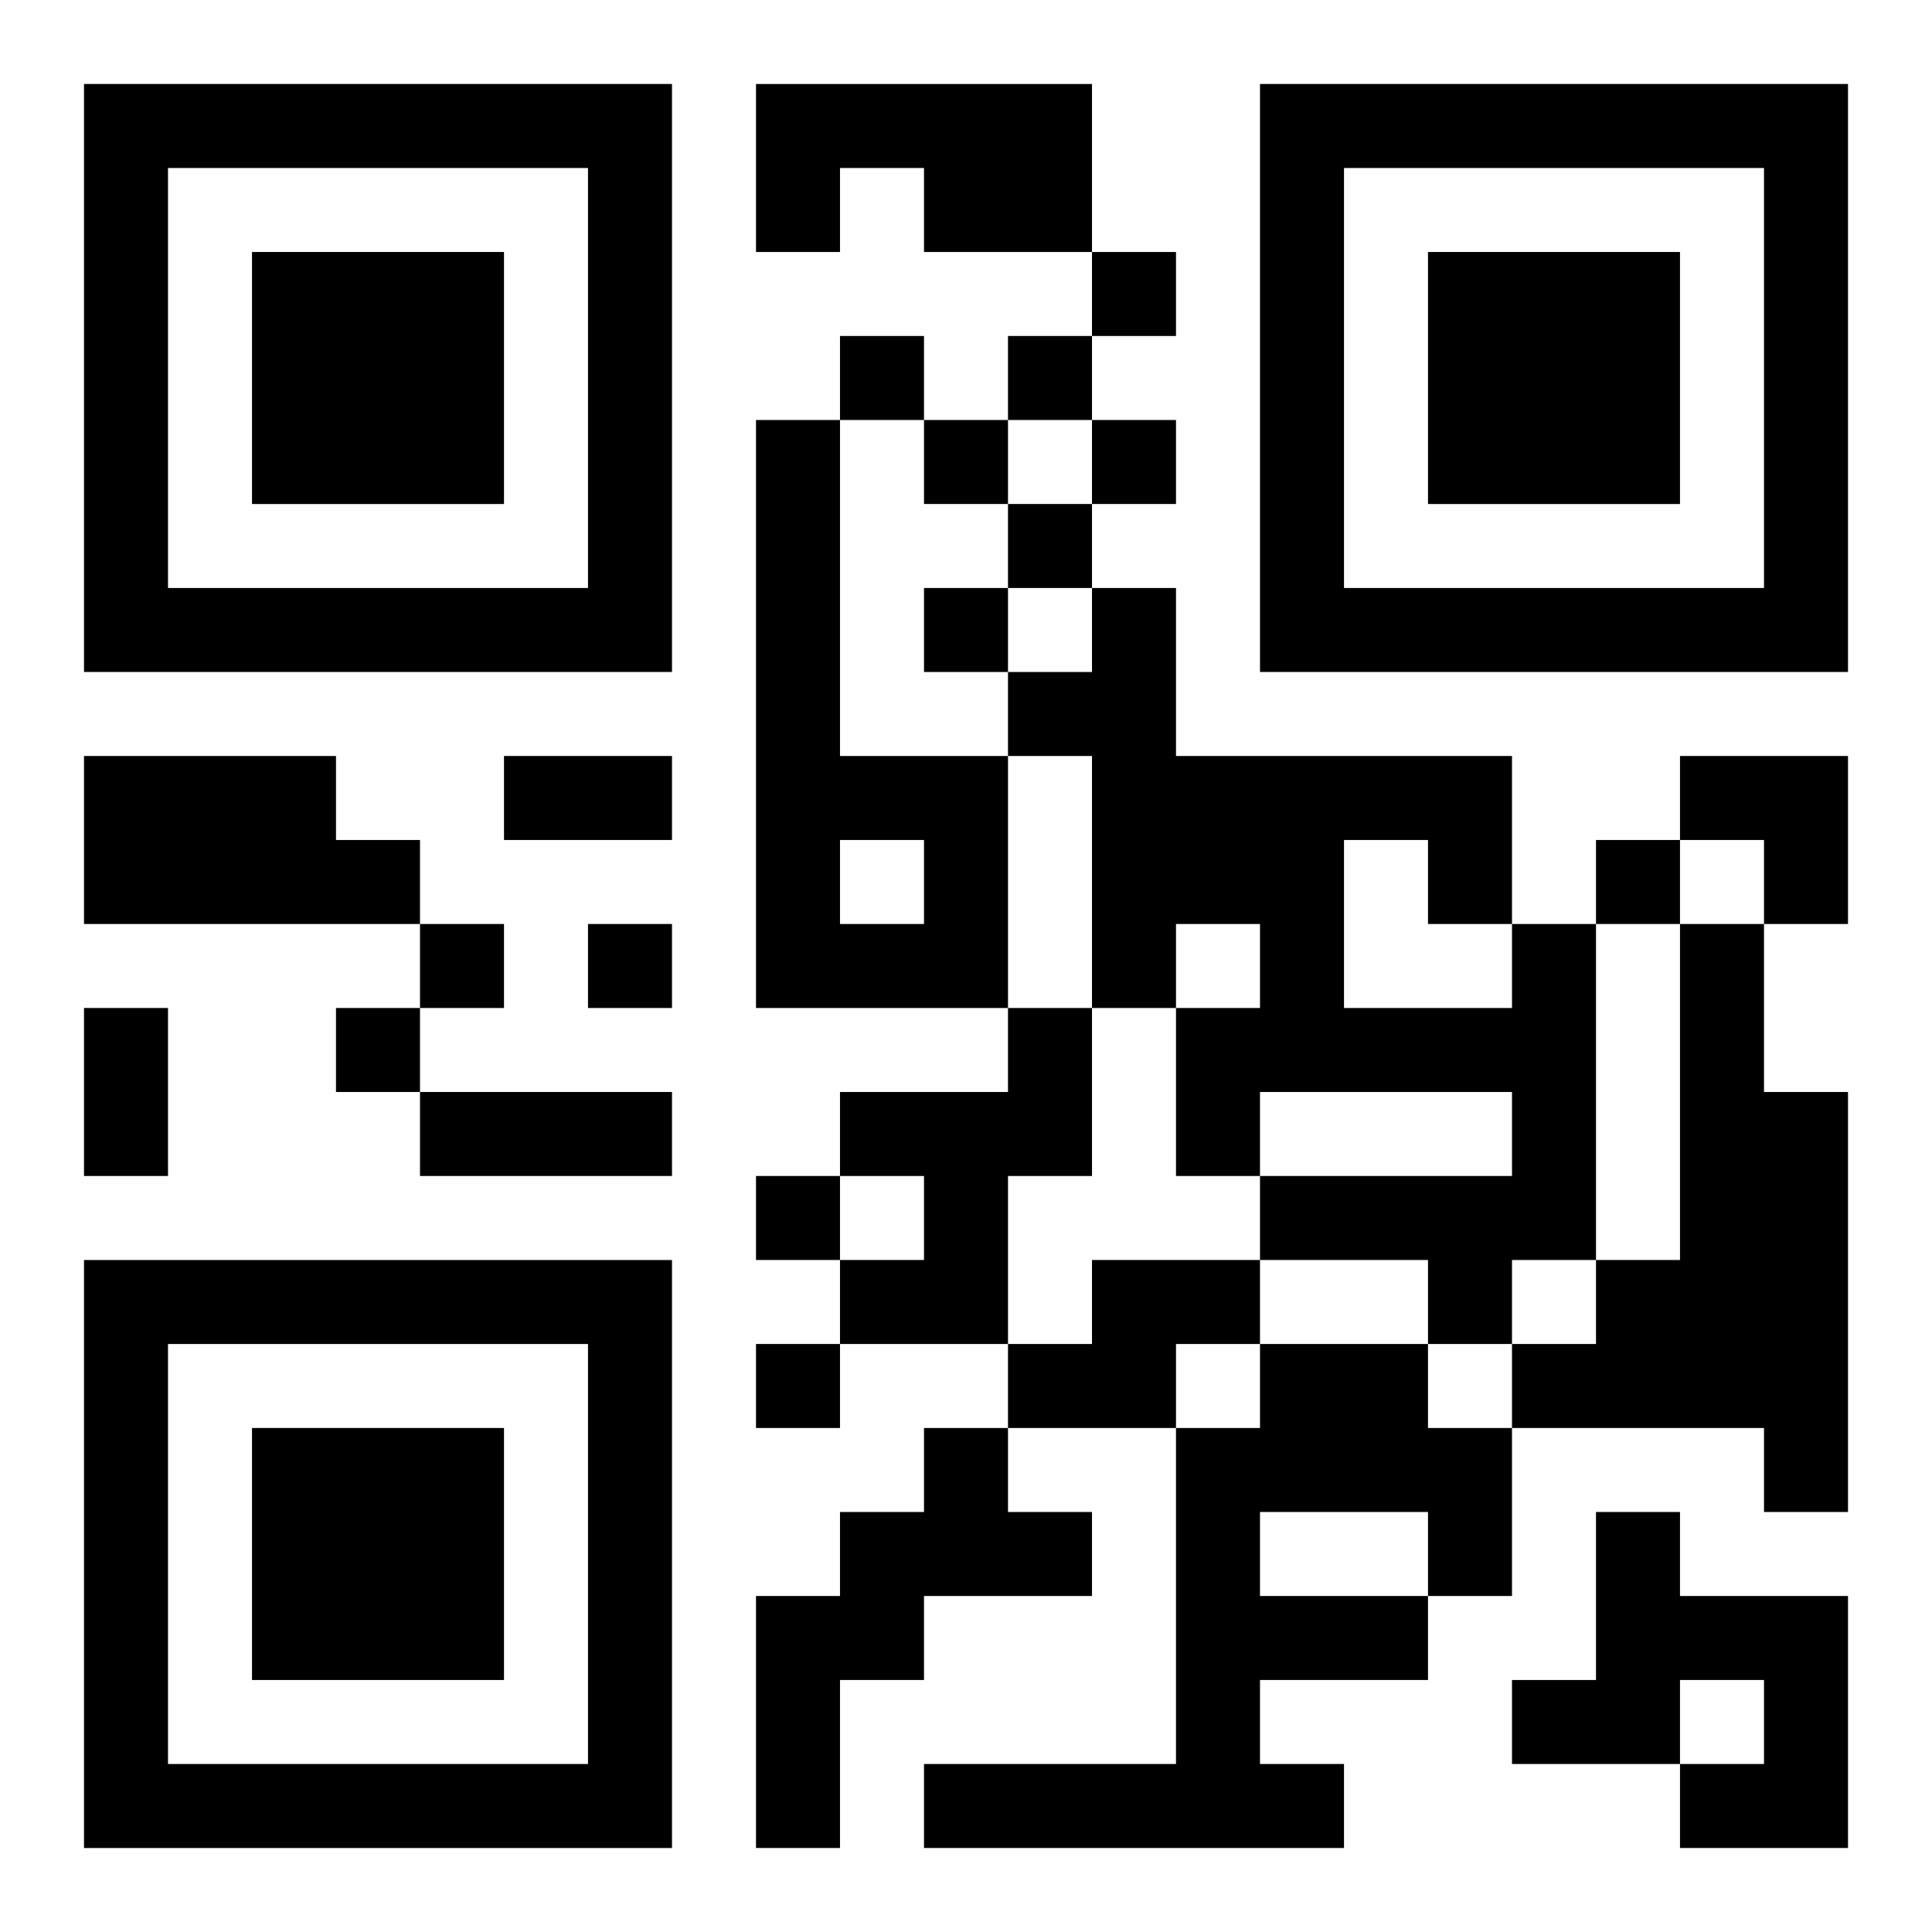
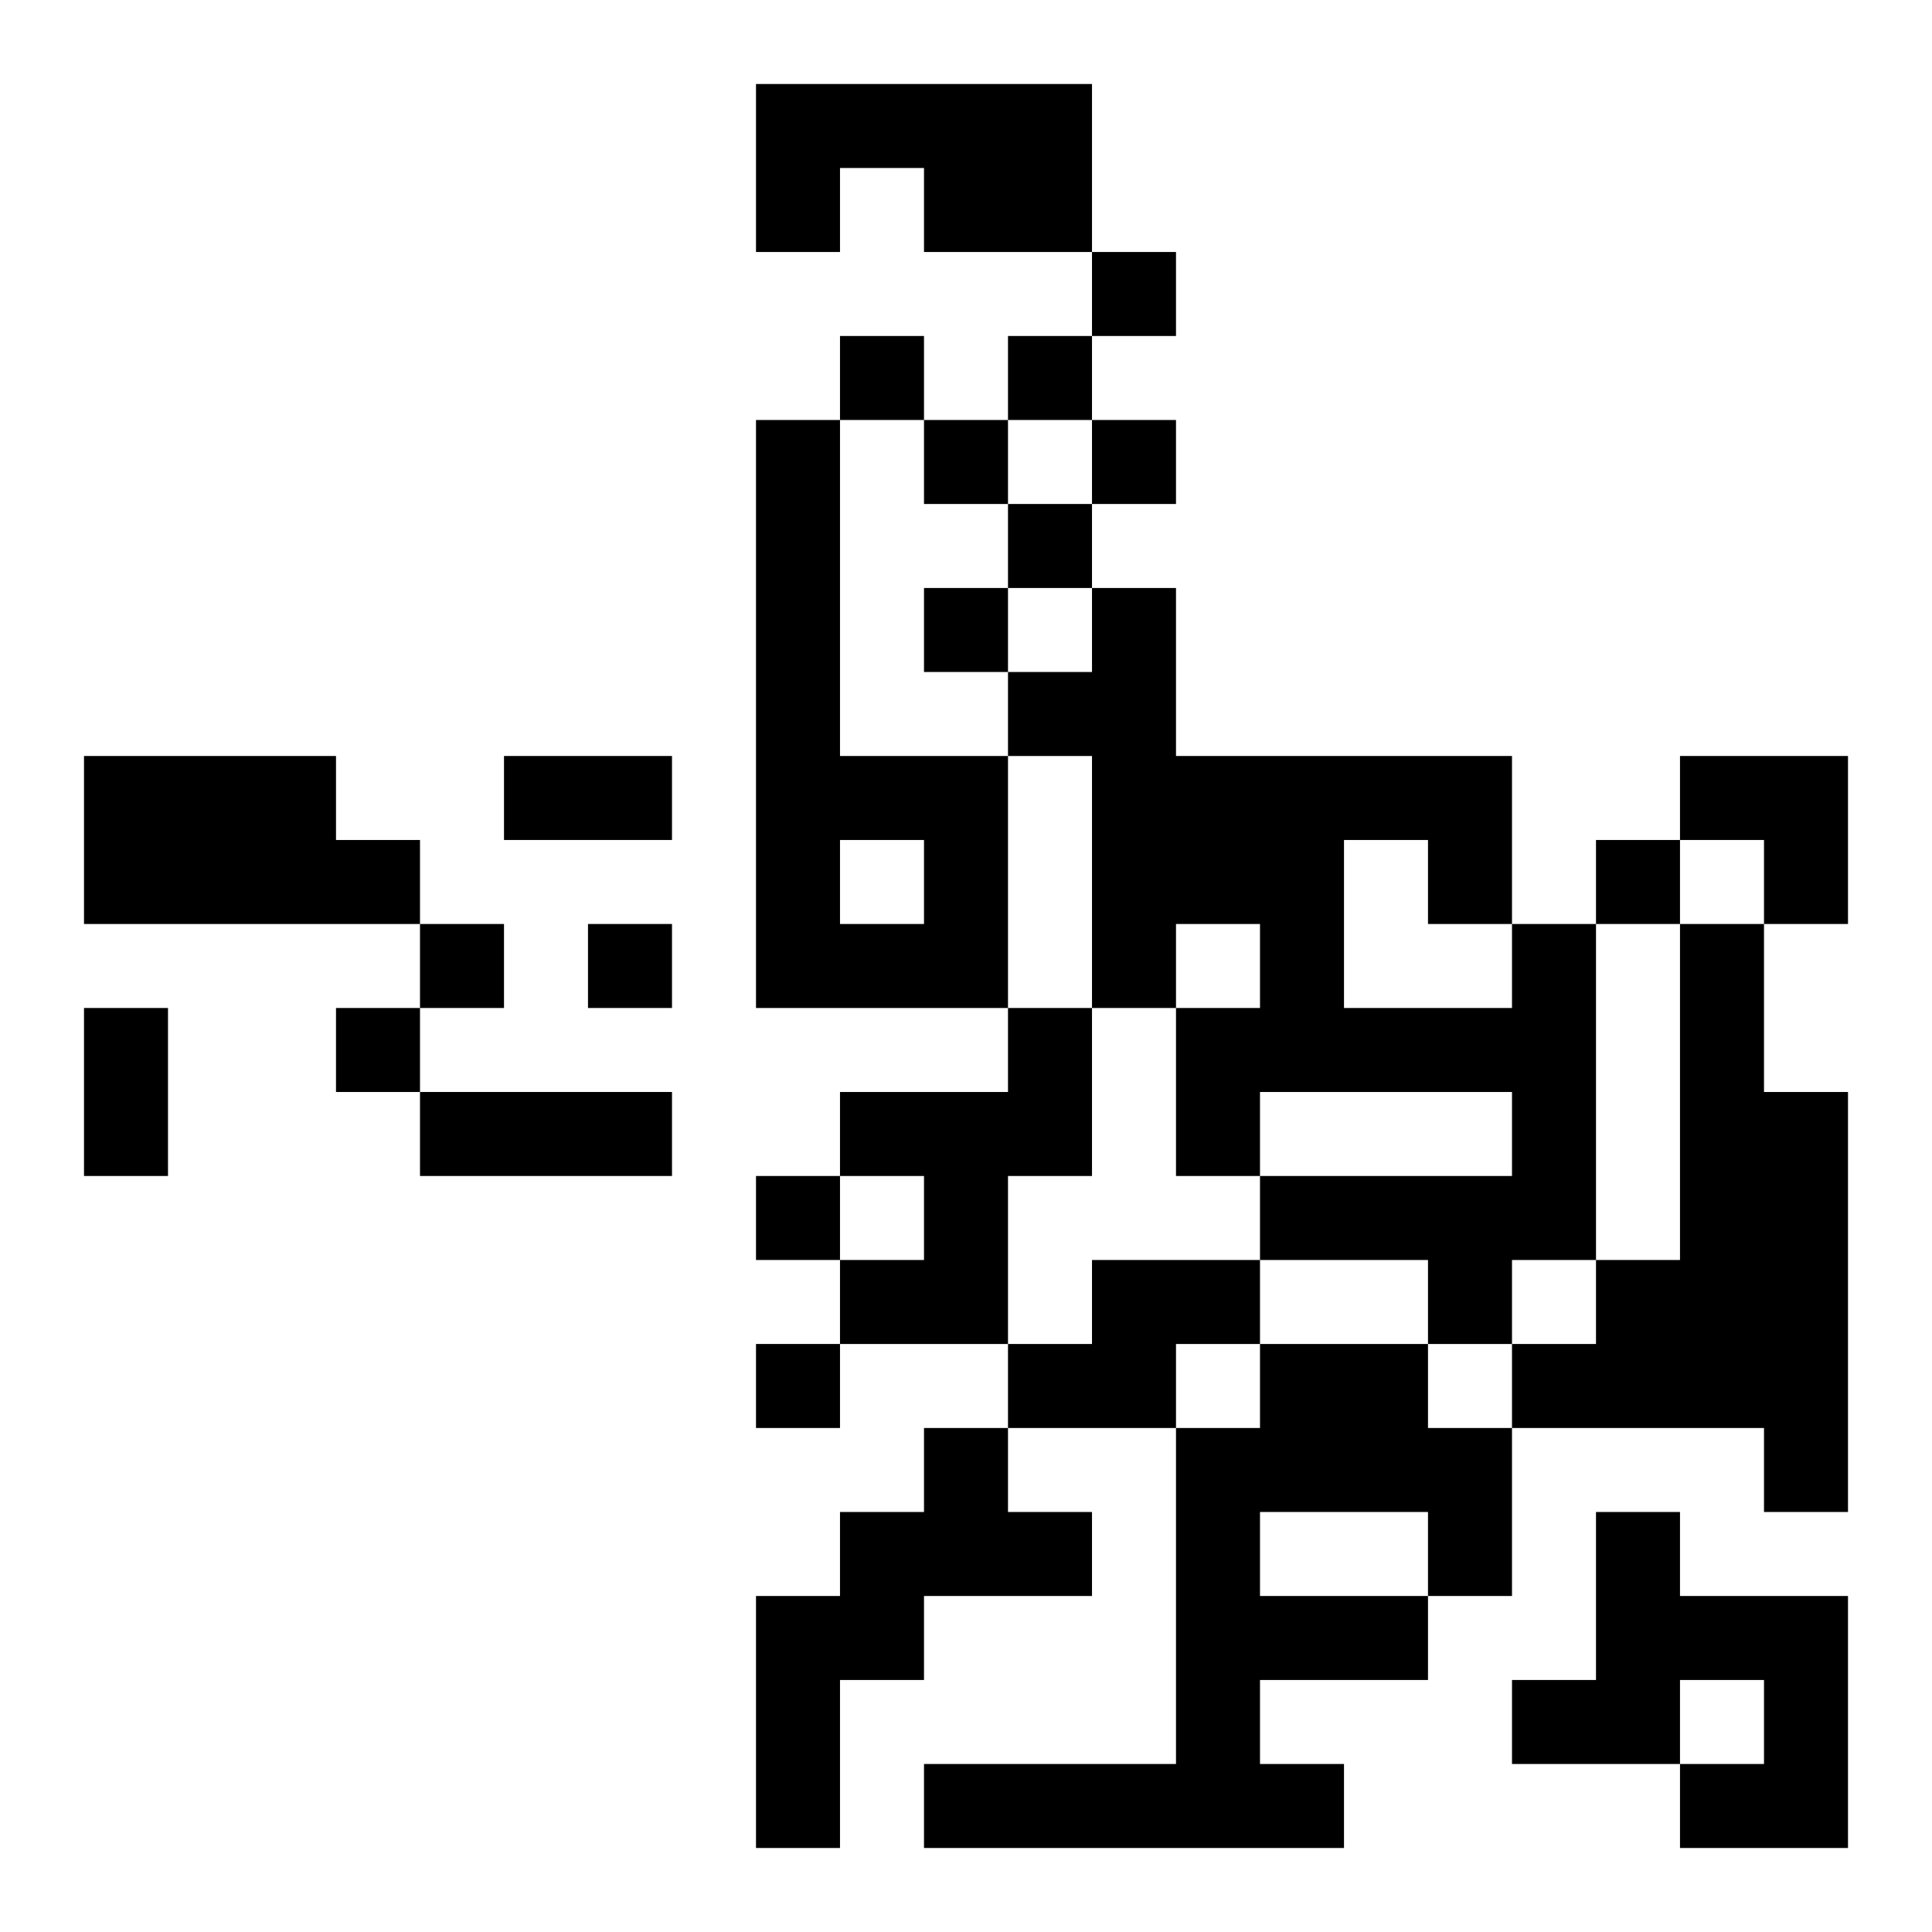
<svg xmlns="http://www.w3.org/2000/svg" xmlns:xlink="http://www.w3.org/1999/xlink" width="250" height="250" baseProfile="full" version="1.1" viewBox="-1 -1 23 23">
  <symbol id="a">
-     <path d="m0 7v7h7v-7h-7zm1 1h5v5h-5v-5zm1 1v3h3v-3h-3z" />
-   </symbol>
+     </symbol>
  <use y="-7" xlink:href="#a" />
  <use y="7" xlink:href="#a" />
  <use x="14" y="-7" xlink:href="#a" />
  <path d="m8 0h4v2h-2v-1h-1v1h-1v-2m0 4h1v4h2v3h-3v-7m1 5v1h1v-1h-1m-9-1h3v1h1v1h-4v-2m17 2h1v4h-1v1h-1v-1h-2v-1h3v-1h-3v1h-1v-2h1v-1h-1v1h-1v-3h-1v-1h1v-1h1v2h4v2m-2-1v2h2v-1h-1v-1h-1m4 1h1v2h1v5h-1v-1h-3v-1h1v-1h1v-4m-8 1h1v2h-1v2h-2v-1h1v-1h-1v-1h2v-1m1 3h2v1h-1v1h-2v-1h1v-1m2 1h2v1h1v2h-1v1h-2v1h1v1h-5v-1h3v-4h1v-1m0 2v1h2v-1h-2m-4-1h1v1h1v1h-2v1h-1v2h-1v-3h1v-1h1v-1m8 1h1v1h2v3h-2v-1h1v-1h-1v1h-2v-1h1v-2m-6-15v1h1v-1h-1m-3 1v1h1v-1h-1m2 0v1h1v-1h-1m-1 1v1h1v-1h-1m2 0v1h1v-1h-1m-1 1v1h1v-1h-1m-1 1v1h1v-1h-1m8 3v1h1v-1h-1m-14 1v1h1v-1h-1m2 0v1h1v-1h-1m-3 1v1h1v-1h-1m5 2v1h1v-1h-1m0 2v1h1v-1h-1m-3-7h2v1h-2v-1m-5 3h1v2h-1v-2m4 1h3v1h-3v-1m15-4h2v2h-1v-1h-1z" />
</svg>